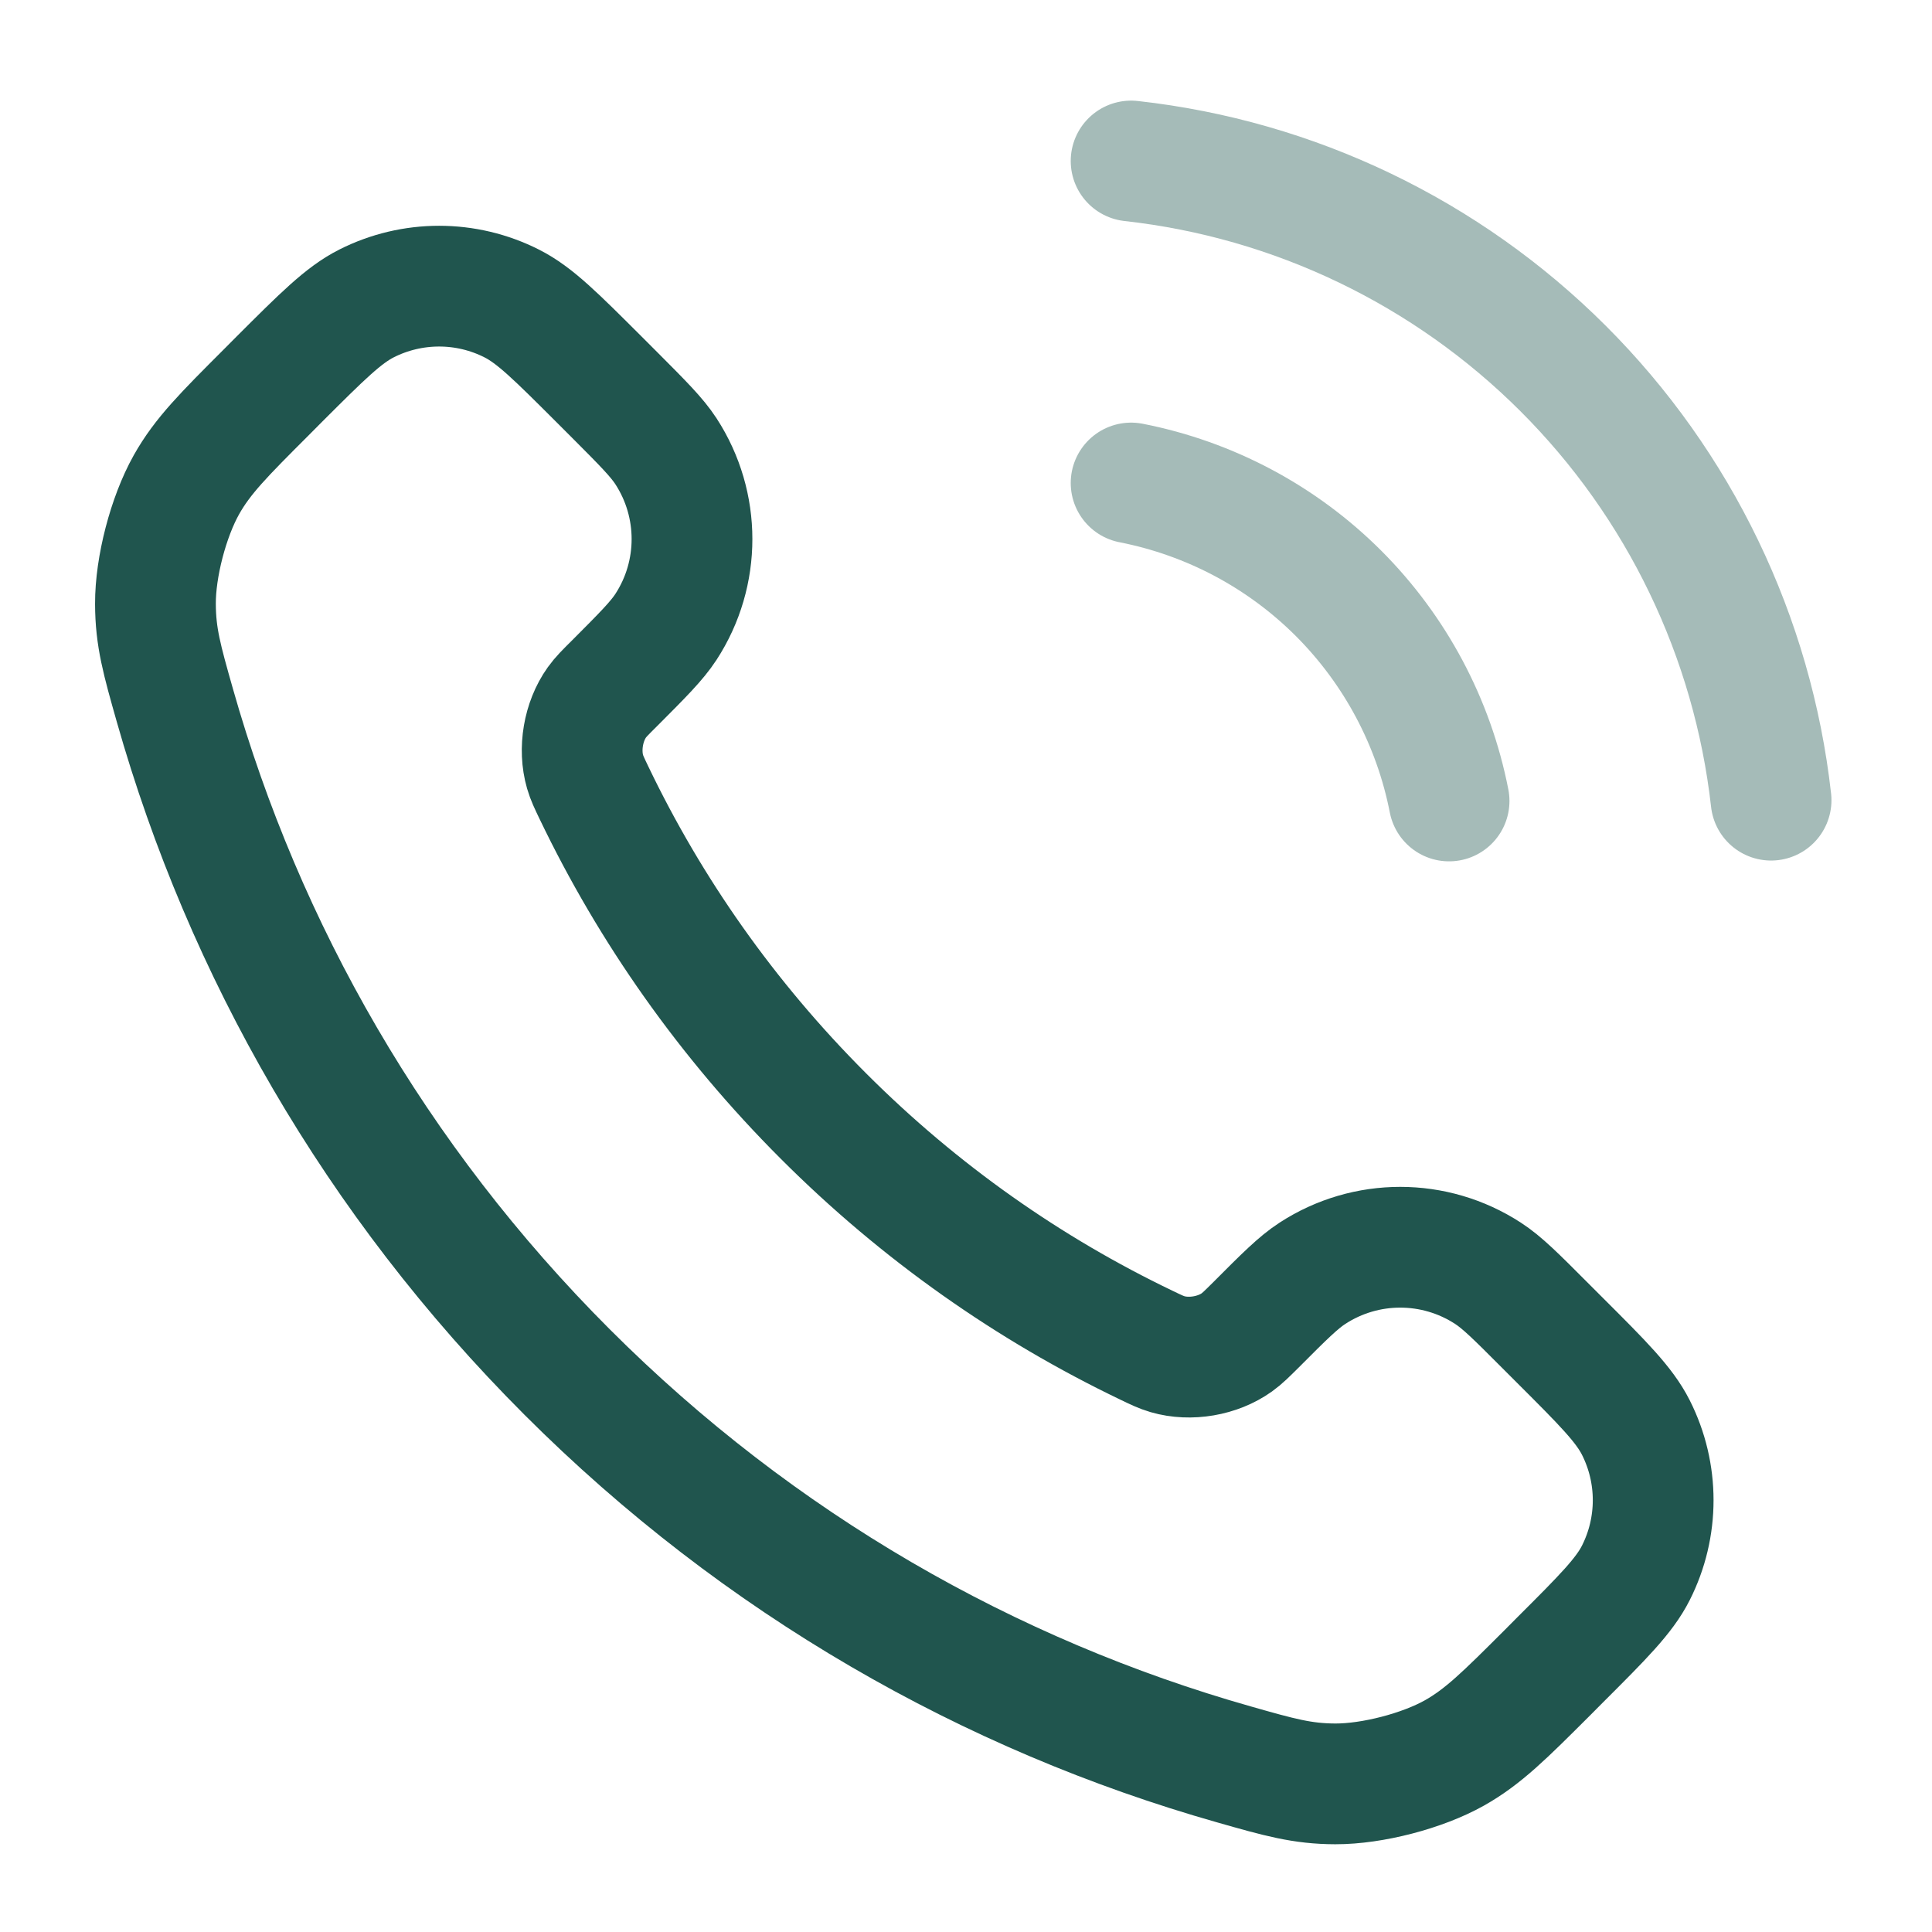
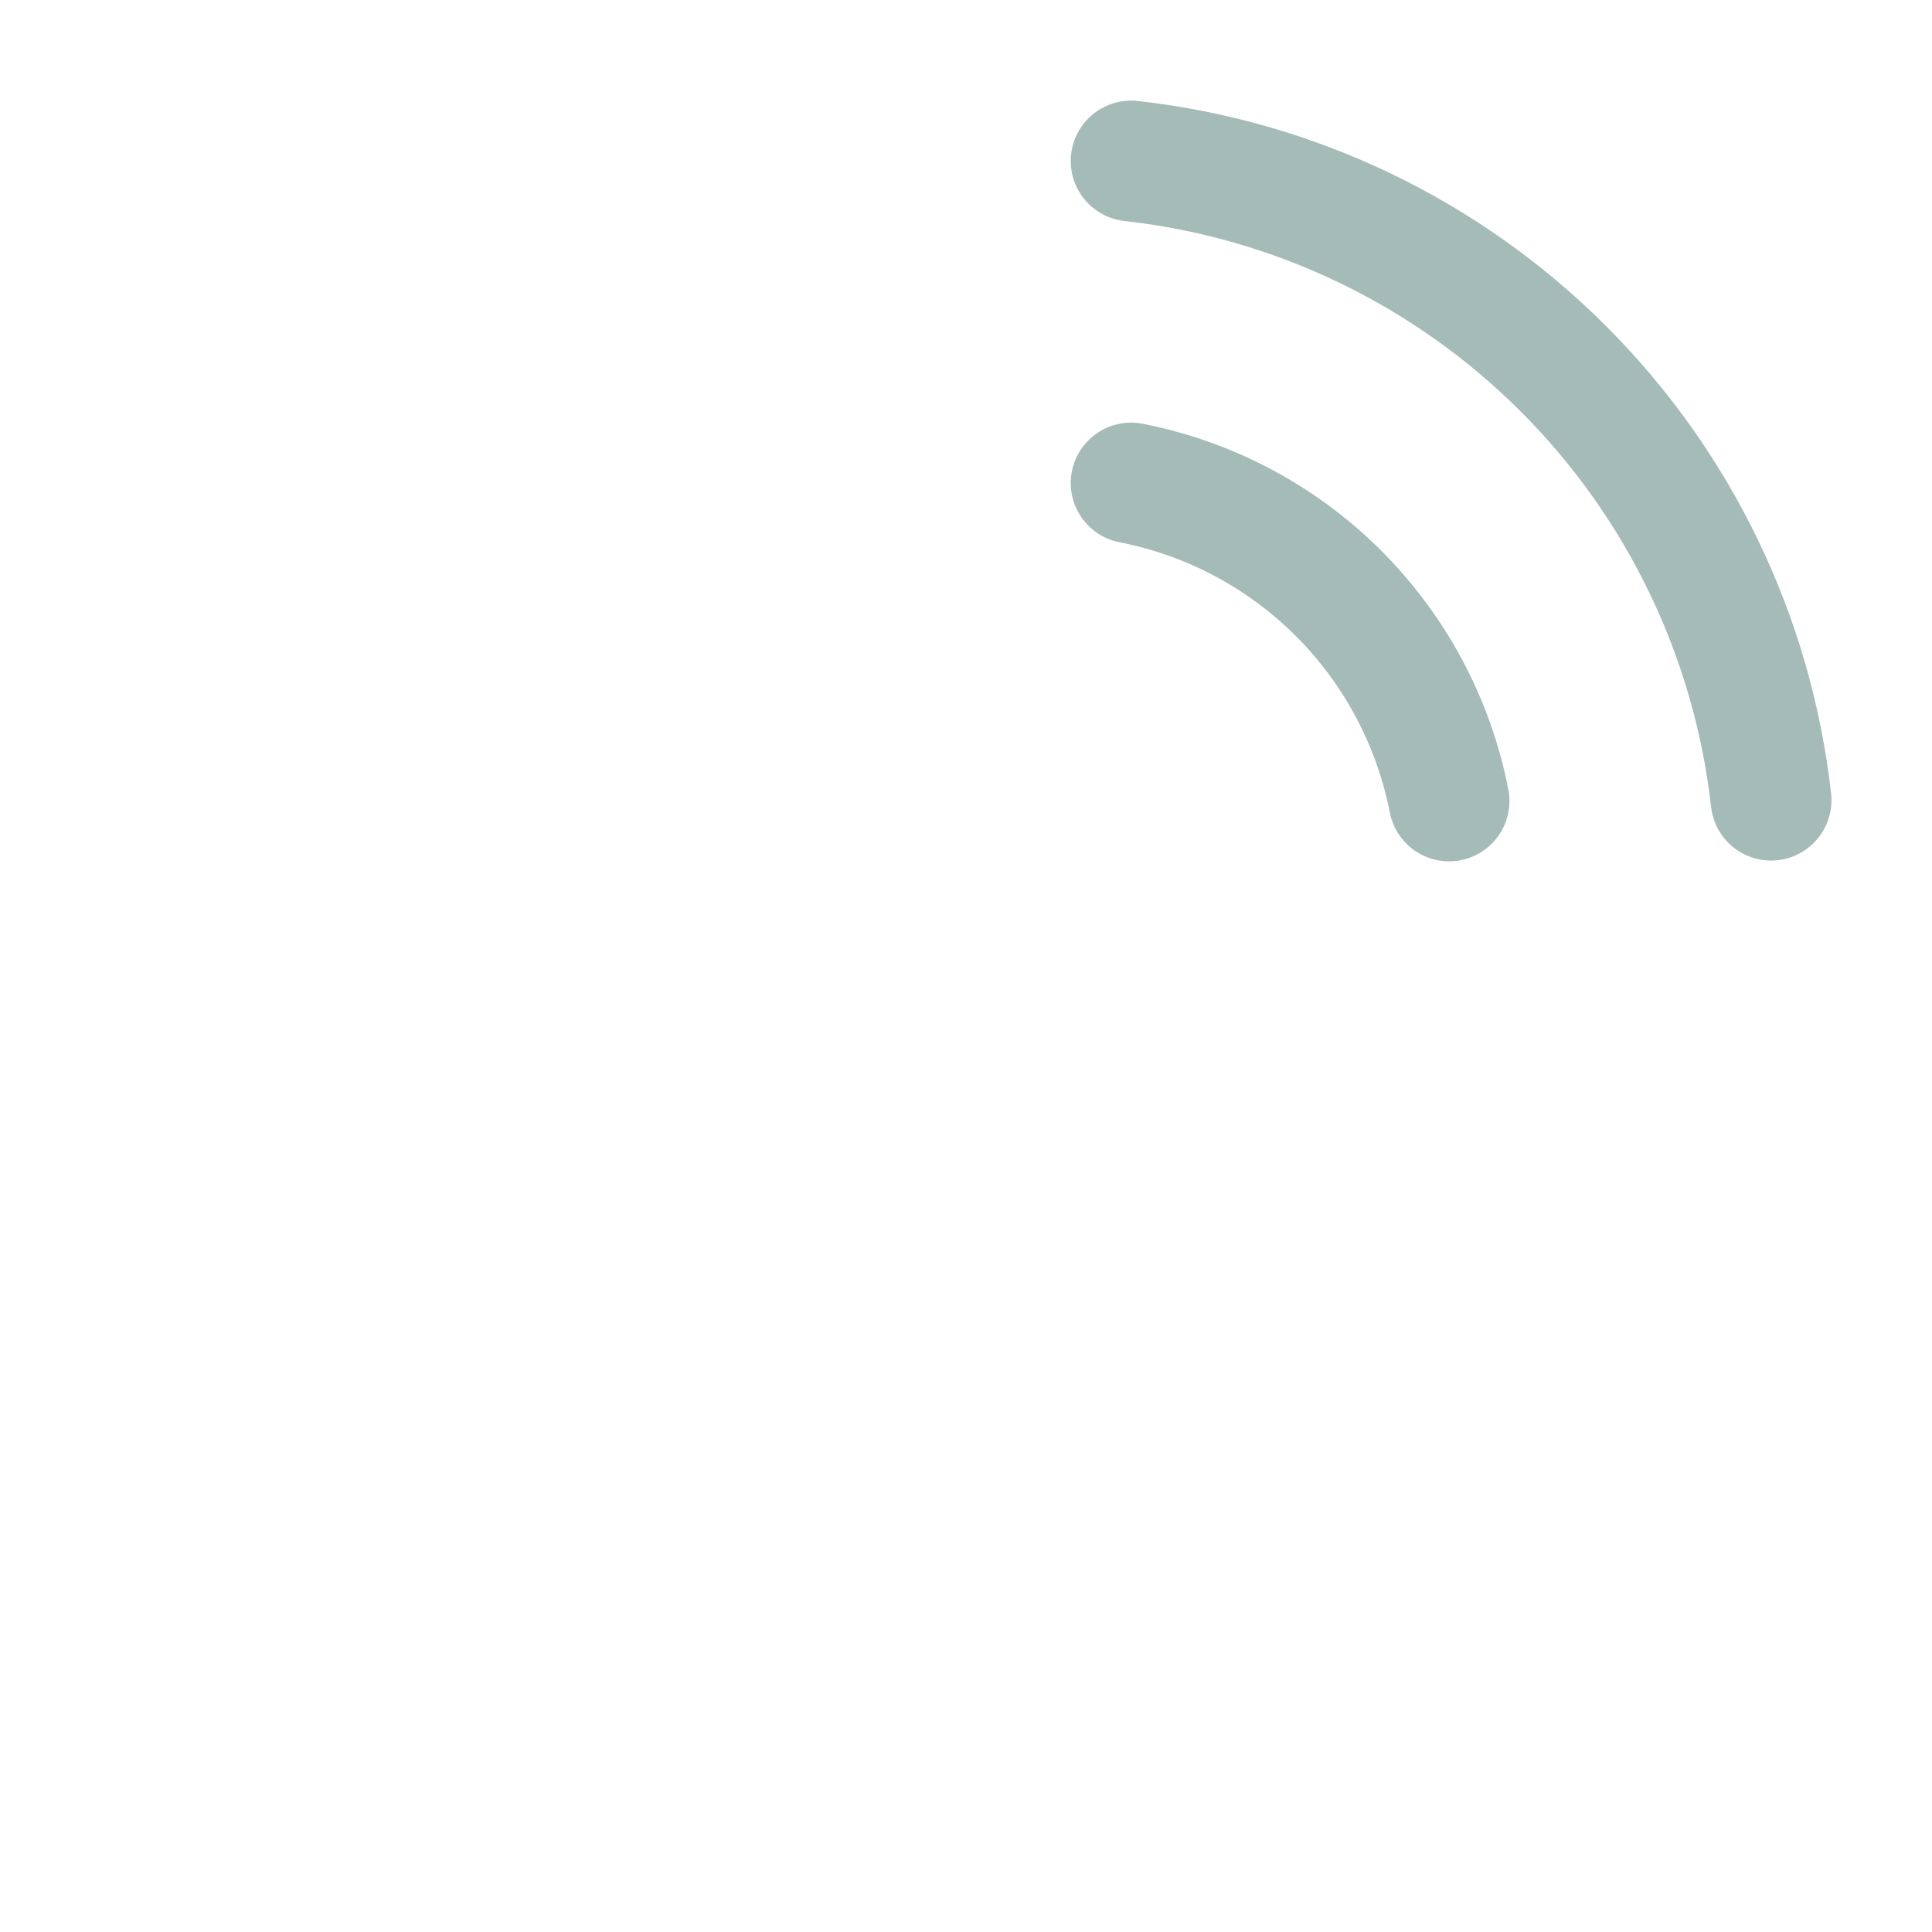
<svg xmlns="http://www.w3.org/2000/svg" width="24" height="24" viewBox="0 0 24 24" fill="none">
  <path opacity="0.4" d="M14.051 6C15.027 6.191 15.925 6.668 16.629 7.372C17.332 8.076 17.81 8.973 18.001 9.95M14.051 2C16.08 2.225 17.972 3.134 19.417 4.577C20.862 6.02 21.773 7.911 22.001 9.94" stroke="#20554E" stroke-width="1.5" stroke-linecap="round" stroke-linejoin="round" />
-   <path d="M7.381 9.853C8.077 11.303 9.026 12.661 10.228 13.863C11.429 15.065 12.788 16.013 14.238 16.709C14.362 16.769 14.425 16.799 14.503 16.822C14.784 16.904 15.128 16.845 15.365 16.675C15.432 16.627 15.489 16.57 15.604 16.456C15.953 16.106 16.128 15.931 16.304 15.817C16.967 15.386 17.821 15.386 18.484 15.817C18.66 15.931 18.835 16.106 19.184 16.456L19.379 16.651C19.911 17.182 20.177 17.448 20.321 17.733C20.608 18.301 20.608 18.971 20.321 19.539C20.177 19.824 19.911 20.09 19.379 20.621L19.222 20.779C18.692 21.308 18.427 21.573 18.067 21.776C17.668 22 17.047 22.161 16.589 22.16C16.176 22.159 15.894 22.079 15.329 21.918C12.296 21.057 9.434 19.433 7.046 17.045C4.658 14.657 3.033 11.795 2.172 8.761C2.012 8.197 1.932 7.915 1.931 7.502C1.929 7.043 2.091 6.423 2.315 6.023C2.517 5.663 2.782 5.399 3.312 4.869L3.469 4.711C4.001 4.18 4.267 3.914 4.552 3.77C5.12 3.483 5.79 3.483 6.357 3.77C6.643 3.914 6.908 4.18 7.44 4.711L7.635 4.906C7.984 5.256 8.159 5.431 8.273 5.606C8.704 6.269 8.704 7.124 8.273 7.787C8.159 7.962 7.984 8.137 7.635 8.487C7.52 8.601 7.463 8.658 7.415 8.725C7.245 8.963 7.187 9.307 7.268 9.587C7.291 9.666 7.321 9.728 7.381 9.853Z" stroke="#20554E" stroke-width="1.5" stroke-linecap="round" stroke-linejoin="round" />
</svg>